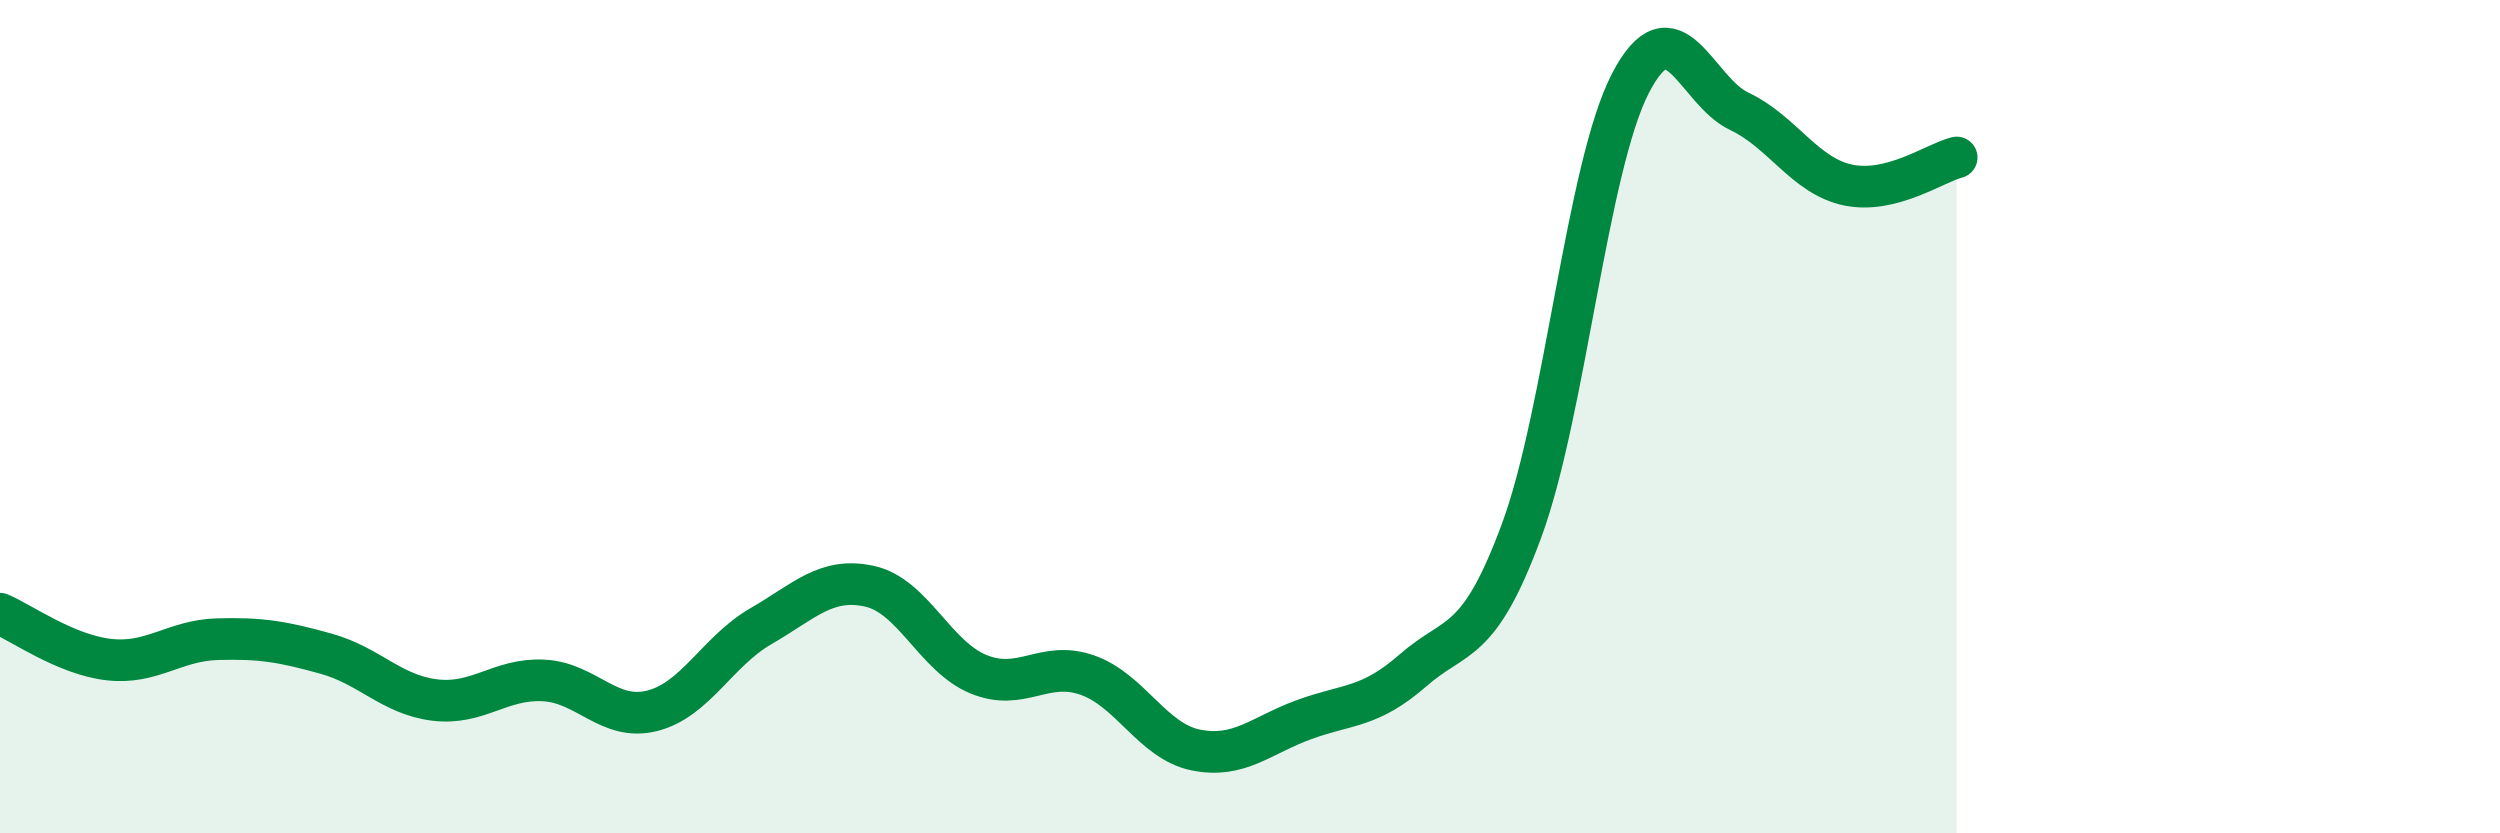
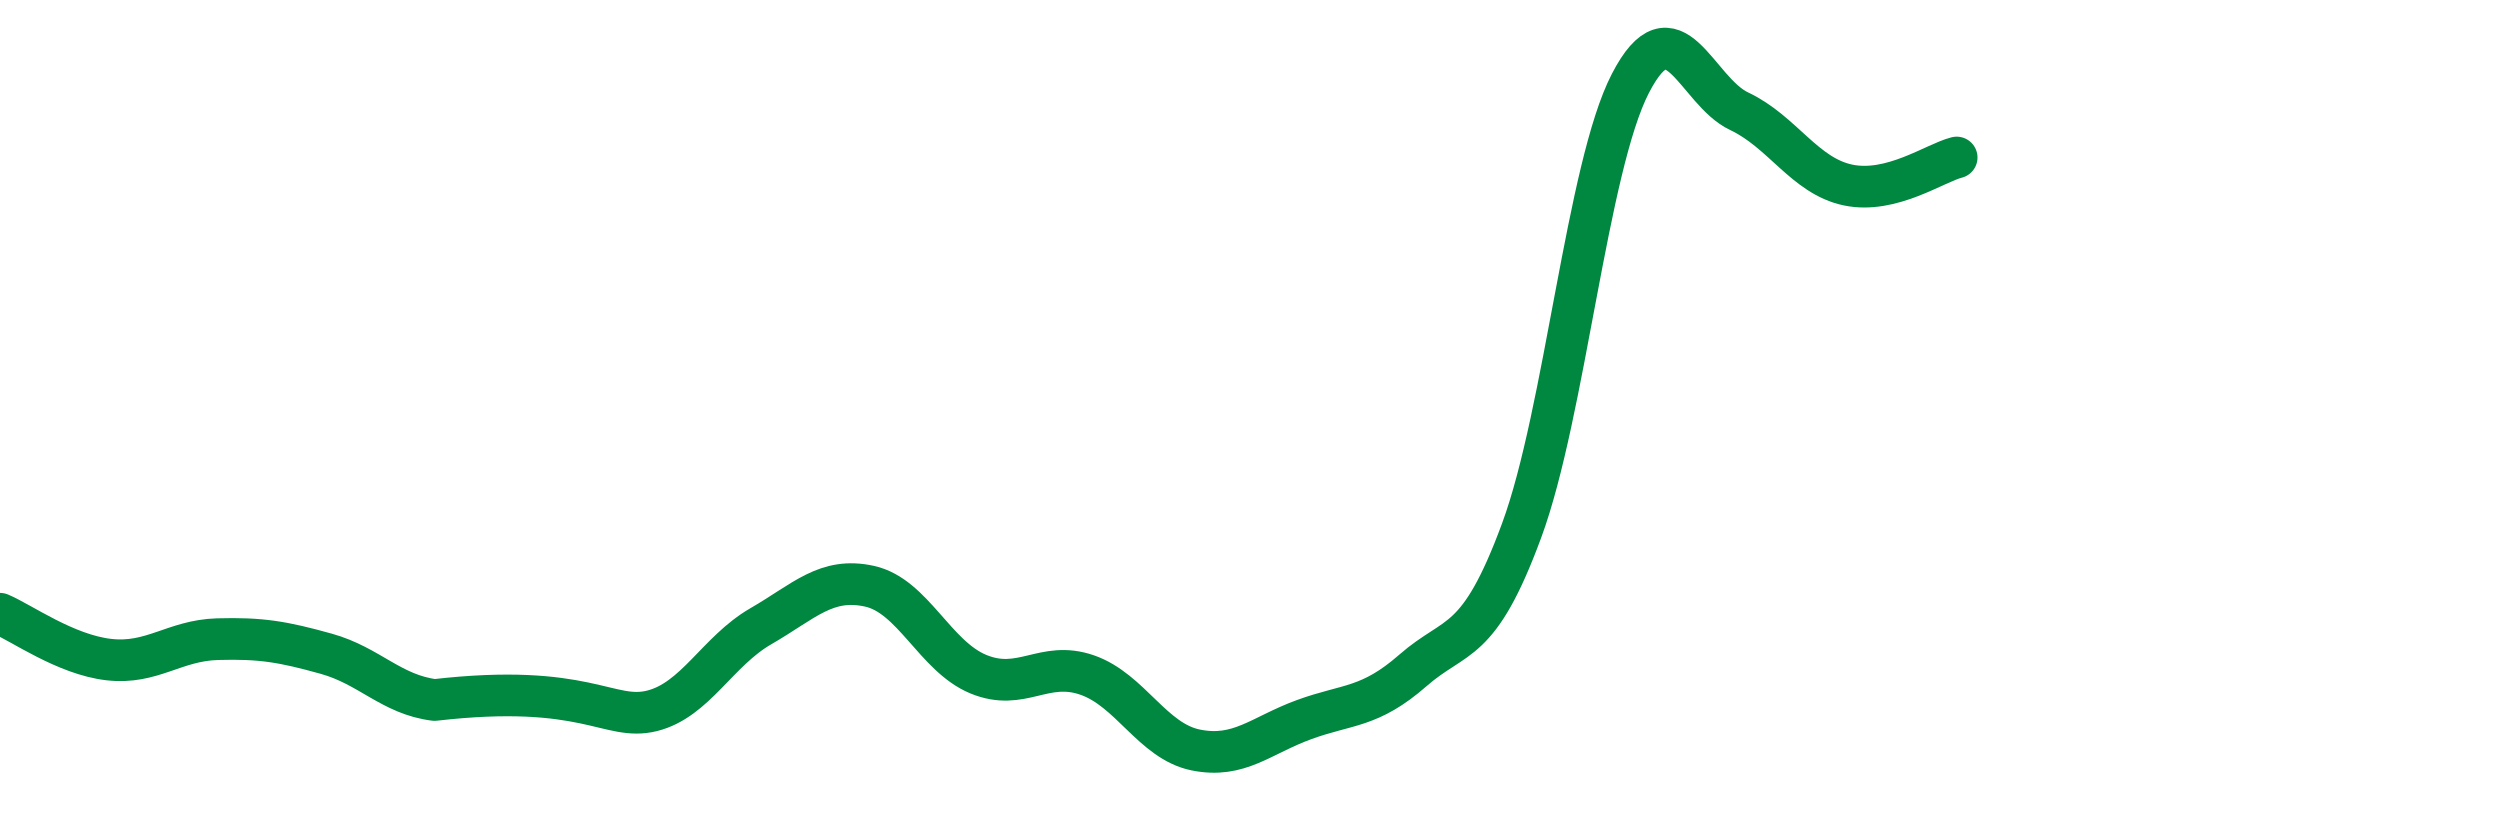
<svg xmlns="http://www.w3.org/2000/svg" width="60" height="20" viewBox="0 0 60 20">
-   <path d="M 0,14.73 C 0.52,14.95 1.57,15.71 2.61,15.83 C 3.65,15.95 4.18,15.37 5.22,15.34 C 6.26,15.31 6.79,15.4 7.83,15.69 C 8.87,15.98 9.39,16.67 10.43,16.8 C 11.47,16.93 12,16.28 13.04,16.33 C 14.08,16.38 14.61,17.32 15.65,17.06 C 16.69,16.8 17.22,15.63 18.26,15.03 C 19.3,14.43 19.83,13.84 20.87,14.07 C 21.91,14.3 22.44,15.75 23.48,16.18 C 24.52,16.61 25.05,15.84 26.09,16.2 C 27.13,16.56 27.66,17.79 28.7,18 C 29.74,18.21 30.26,17.65 31.3,17.27 C 32.34,16.89 32.87,17 33.91,16.09 C 34.95,15.18 35.48,15.55 36.52,12.73 C 37.56,9.91 38.09,4.01 39.13,2 C 40.17,-0.01 40.7,2.18 41.74,2.67 C 42.78,3.16 43.31,4.22 44.35,4.44 C 45.39,4.66 46.44,3.91 46.96,3.78L46.96 20L0 20Z" fill="#008740" opacity="0.1" stroke-linecap="round" stroke-linejoin="round" />
-   <path d="M 0,14.73 C 0.52,14.95 1.57,15.71 2.61,15.83 C 3.65,15.95 4.18,15.37 5.22,15.34 C 6.26,15.31 6.79,15.4 7.83,15.69 C 8.87,15.98 9.39,16.67 10.43,16.8 C 11.47,16.93 12,16.28 13.04,16.33 C 14.08,16.38 14.61,17.32 15.65,17.06 C 16.69,16.8 17.22,15.63 18.26,15.03 C 19.3,14.43 19.83,13.84 20.87,14.07 C 21.91,14.3 22.44,15.75 23.48,16.18 C 24.52,16.61 25.05,15.84 26.09,16.2 C 27.13,16.56 27.66,17.79 28.7,18 C 29.74,18.21 30.26,17.65 31.3,17.27 C 32.34,16.89 32.87,17 33.91,16.09 C 34.95,15.18 35.48,15.55 36.52,12.73 C 37.56,9.91 38.09,4.01 39.13,2 C 40.17,-0.01 40.7,2.18 41.74,2.67 C 42.78,3.16 43.31,4.22 44.35,4.44 C 45.39,4.66 46.44,3.91 46.96,3.78" stroke="#008740" stroke-width="1" fill="none" stroke-linecap="round" stroke-linejoin="round" />
+   <path d="M 0,14.73 C 0.52,14.95 1.57,15.71 2.61,15.83 C 3.65,15.95 4.18,15.37 5.22,15.34 C 6.26,15.31 6.79,15.4 7.83,15.69 C 8.87,15.98 9.39,16.67 10.43,16.8 C 14.08,16.38 14.61,17.32 15.65,17.06 C 16.69,16.8 17.22,15.63 18.26,15.03 C 19.3,14.43 19.83,13.84 20.87,14.07 C 21.91,14.3 22.44,15.75 23.48,16.18 C 24.52,16.61 25.05,15.84 26.09,16.2 C 27.13,16.56 27.66,17.79 28.7,18 C 29.74,18.21 30.26,17.65 31.3,17.27 C 32.34,16.89 32.87,17 33.91,16.09 C 34.95,15.18 35.48,15.55 36.52,12.73 C 37.56,9.91 38.09,4.01 39.13,2 C 40.17,-0.01 40.7,2.18 41.74,2.67 C 42.78,3.16 43.31,4.22 44.35,4.44 C 45.39,4.66 46.44,3.91 46.96,3.78" stroke="#008740" stroke-width="1" fill="none" stroke-linecap="round" stroke-linejoin="round" />
</svg>